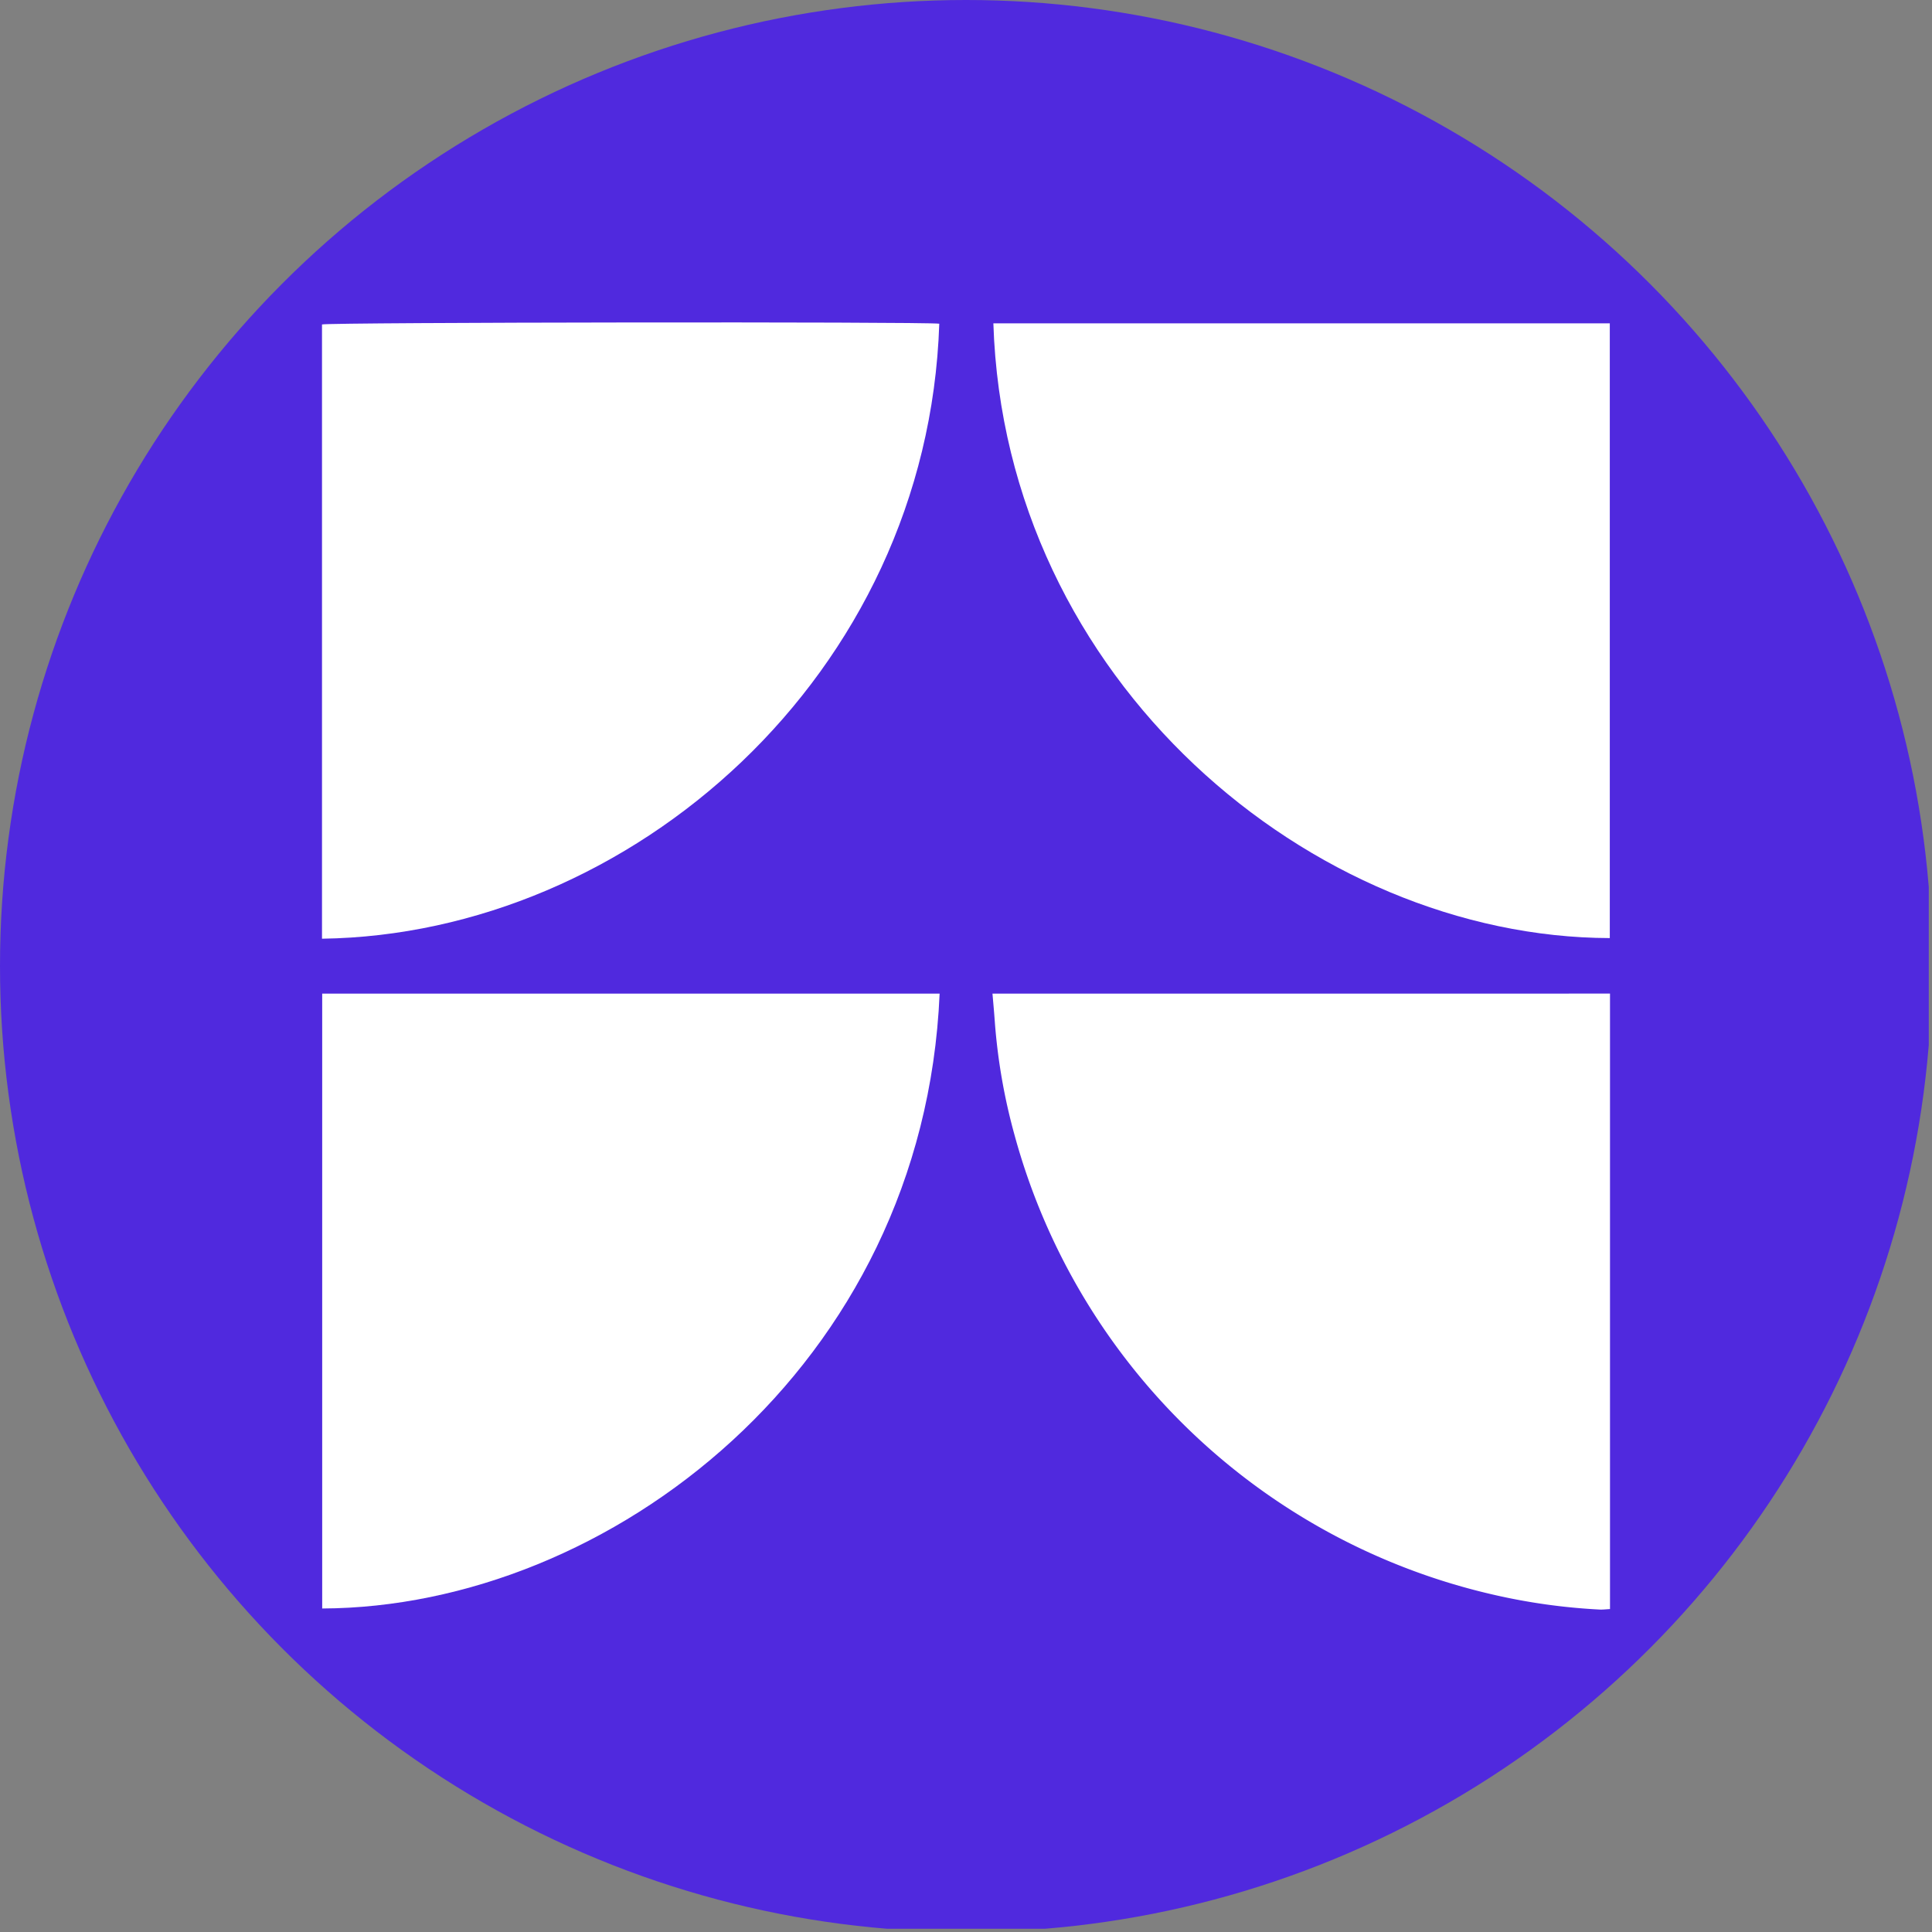
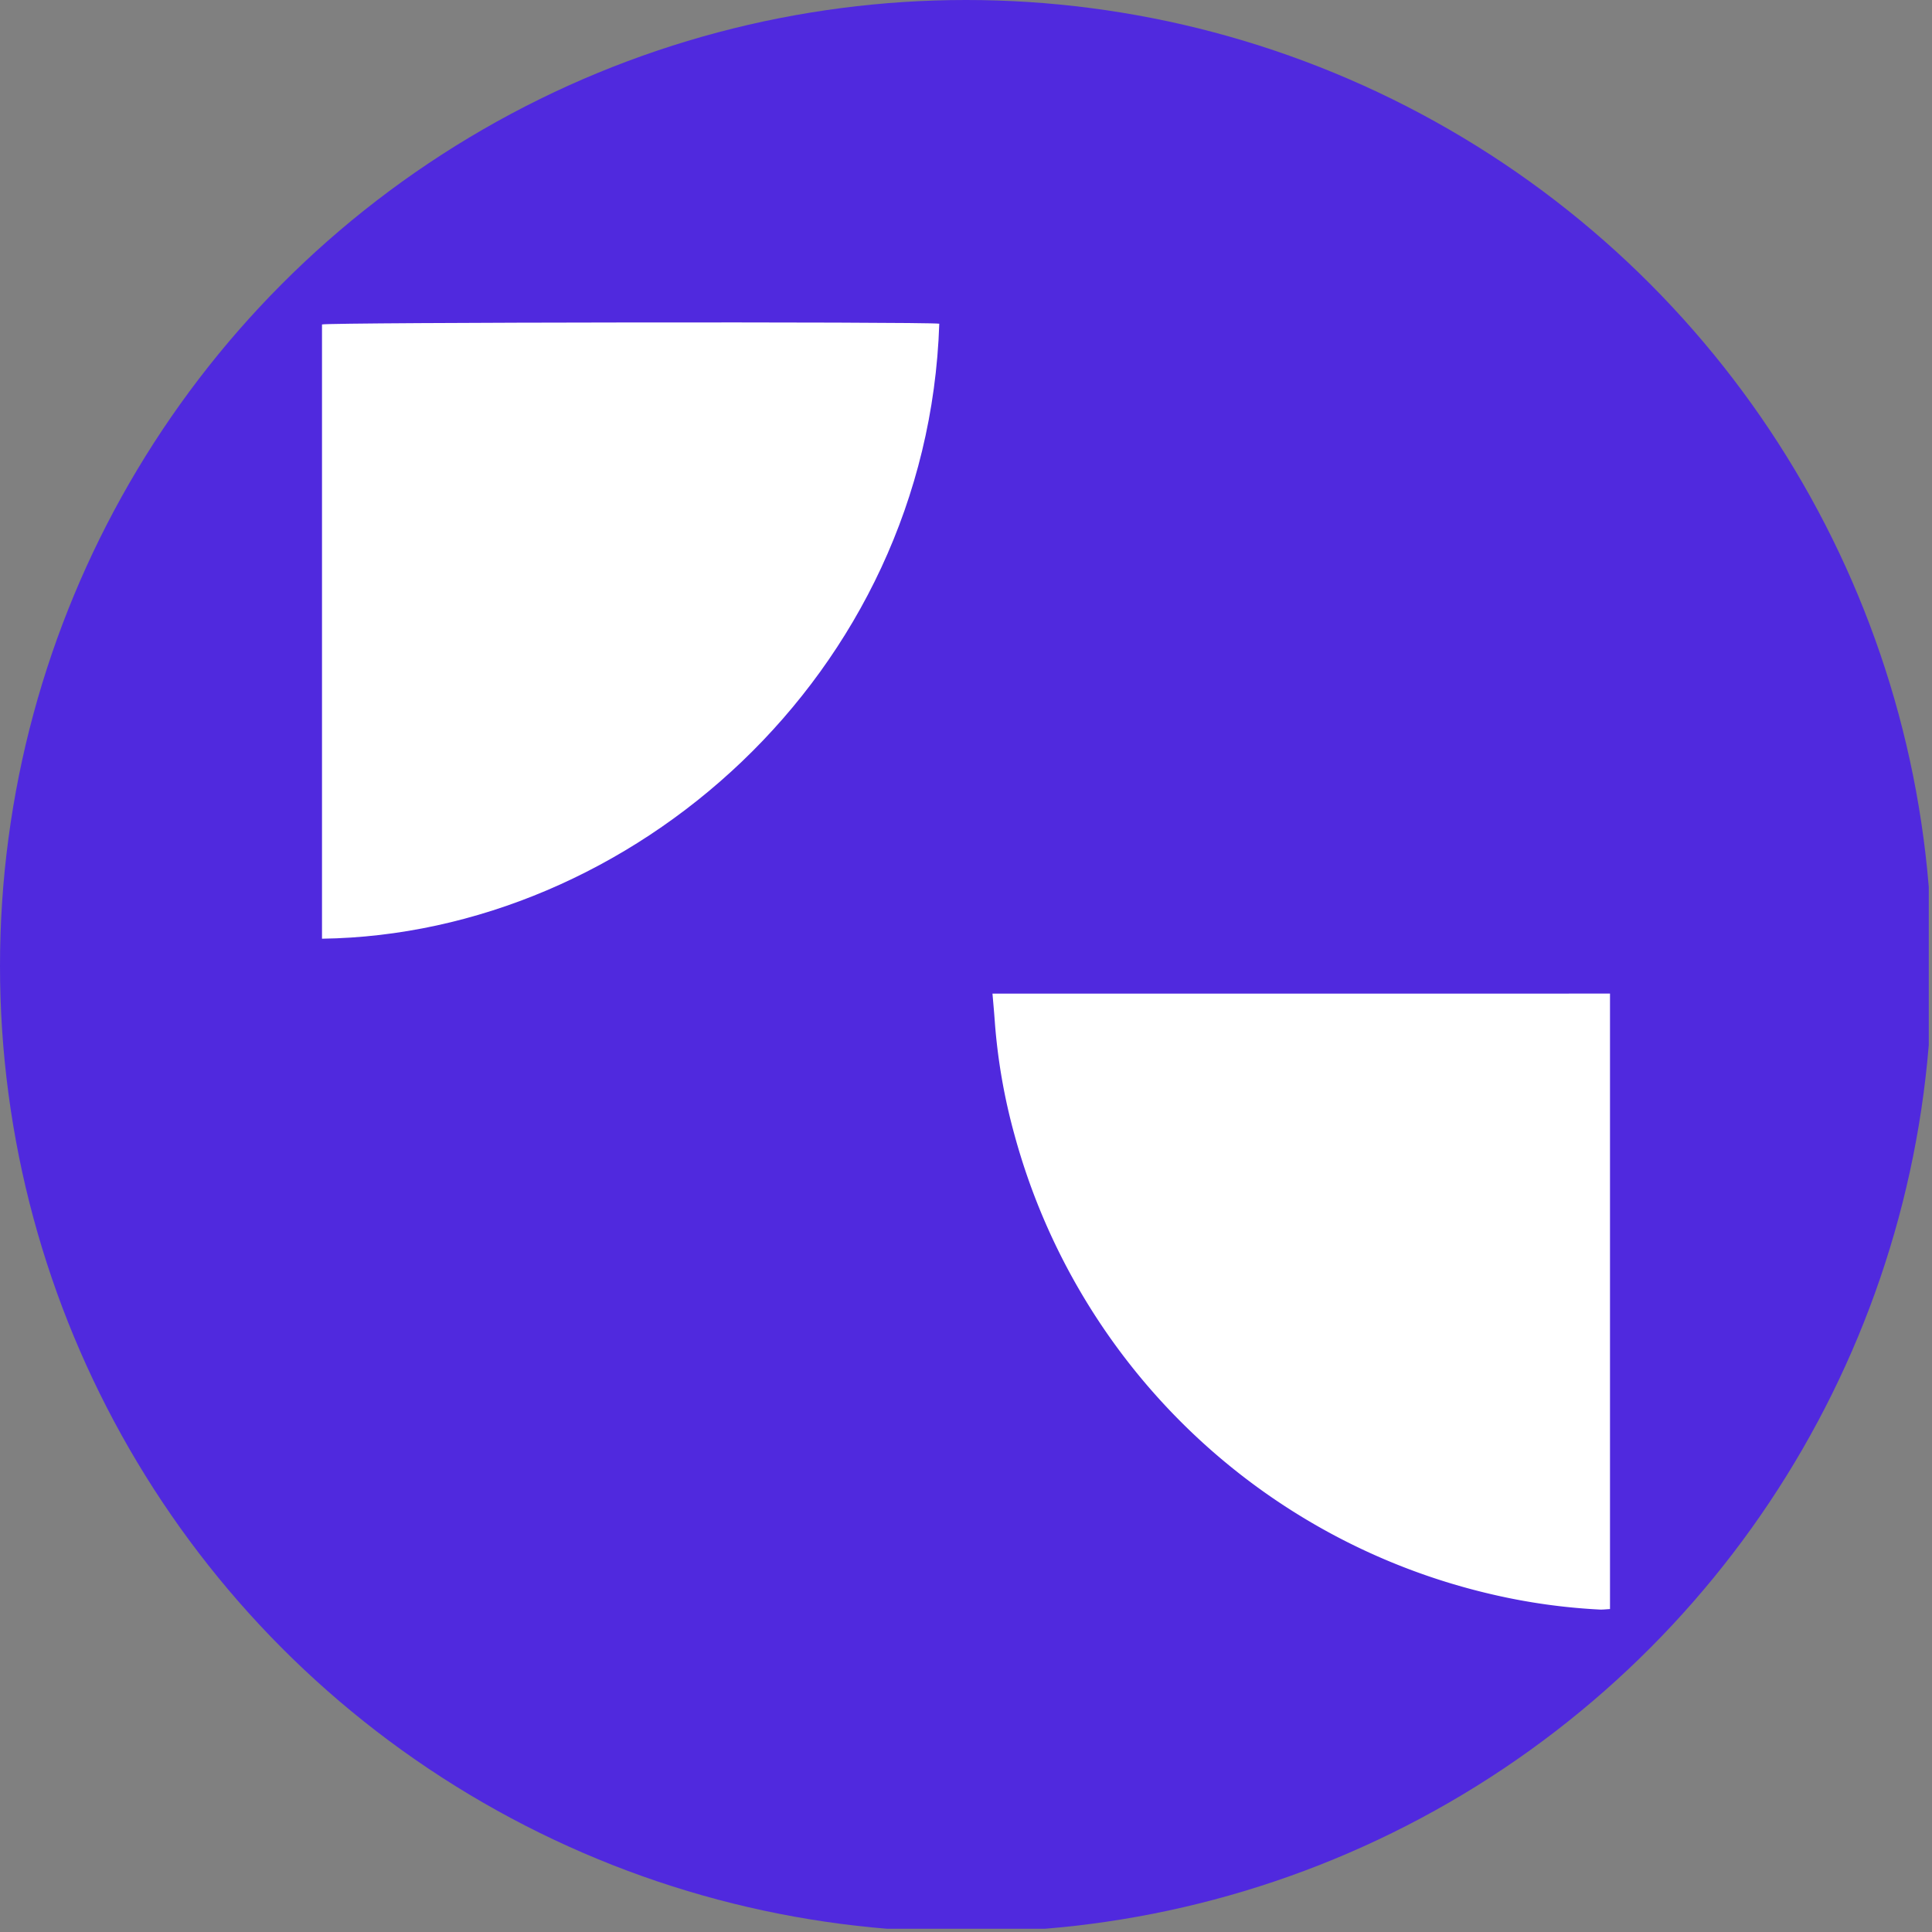
<svg xmlns="http://www.w3.org/2000/svg" viewBox="0 0 300 300" width="300" height="300">
  <rect x="0" y="0" width="300" height="300" fill="#808080" stroke="none" />
  <defs>
    <clipPath id="bz_circular_clip">
      <circle cx="150.0" cy="150.0" r="150.0" />
    </clipPath>
  </defs>
  <g clip-path="url(#bz_circular_clip)">
    <rect x="-0.5" y="-0.5" width="300" height="300" fill="#5029de" />
    <path d="M50,145.762V50.381c1.363-.339,93.259-.444,95.85-.117C144.044,104.918,97.867,145.101,50,145.762Z" fill="#fff" />
-     <path d="M50.03,154.291H145.903c-2.477,57.951-51.422,95.304-95.873,95.475Z" fill="#fff" />
-     <path d="M154.249,50.204h95.719v95.461C203.735,145.556,156.016,105.722,154.249,50.204Z" fill="#fff" />
    <path d="M250,154.284v95.57c-.578.029-1.116.102-1.65.074a94.818,94.818,0,0,1-16.459-2.306,100.257,100.257,0,0,1-74.352-71.367,91.357,91.357,0,0,1-3.082-17.82c-.094-1.346-.223-2.69-.345-4.15Z" fill="#fff" />
  </g>
</svg>